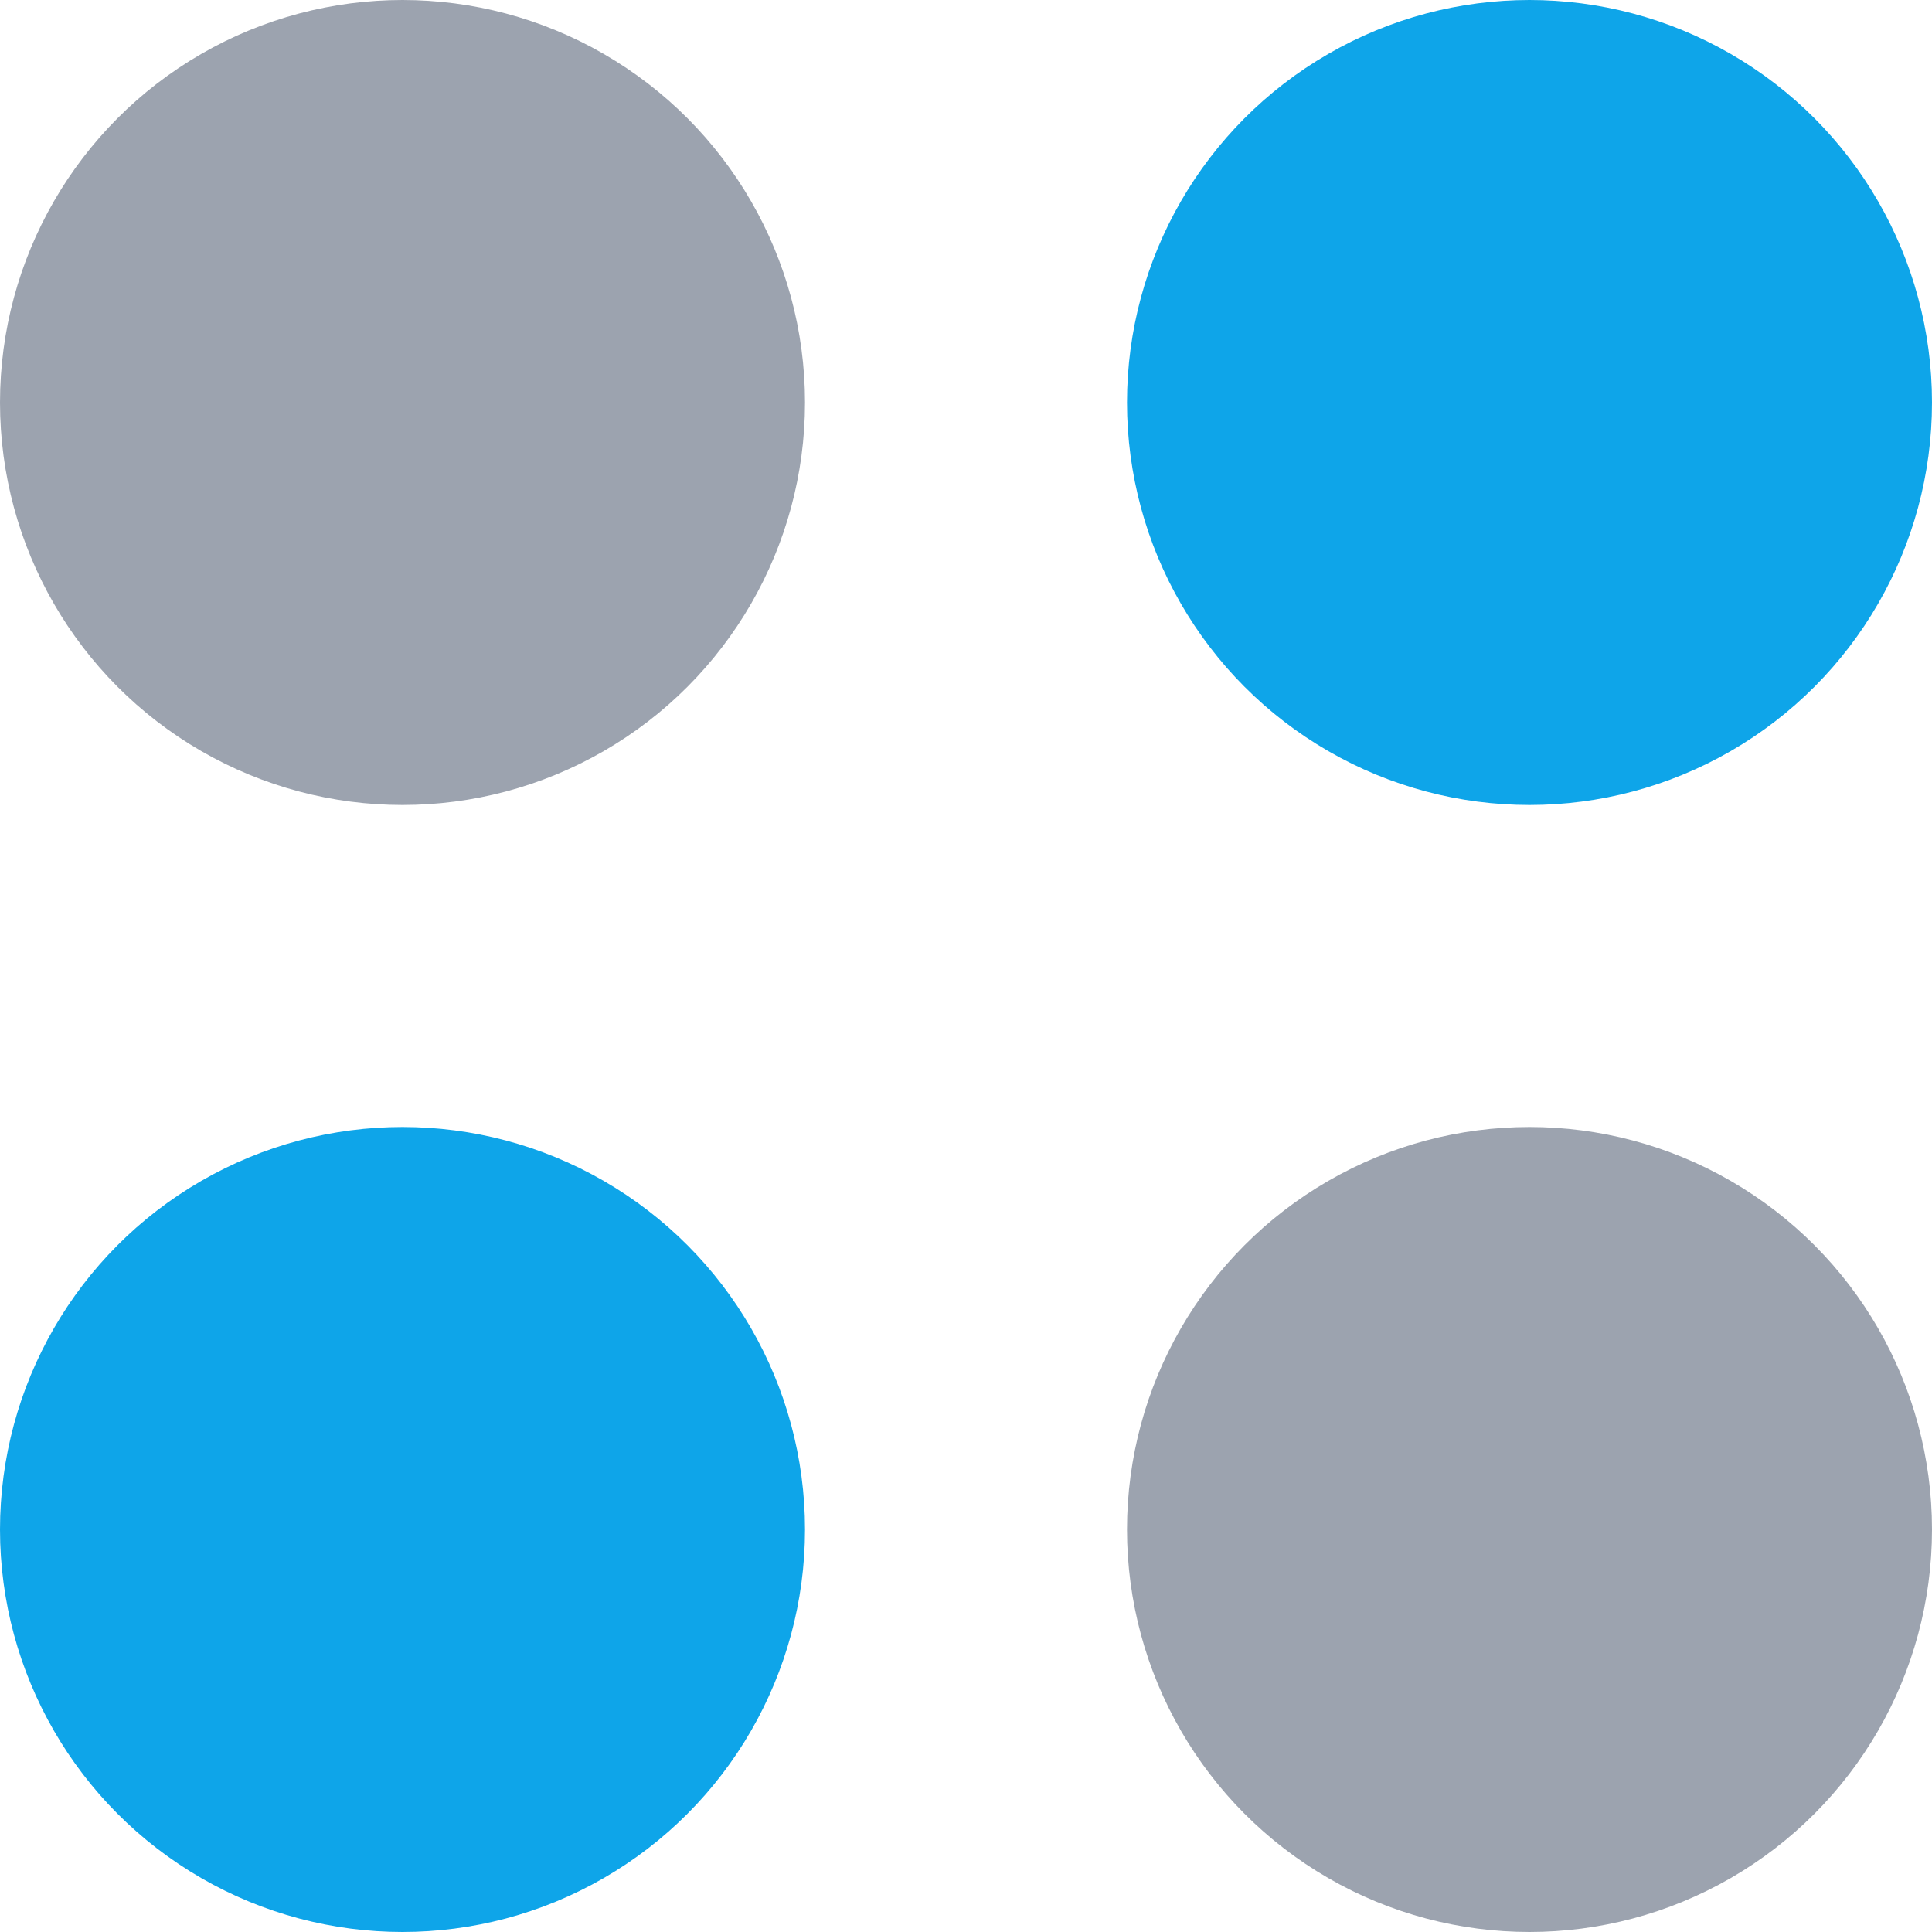
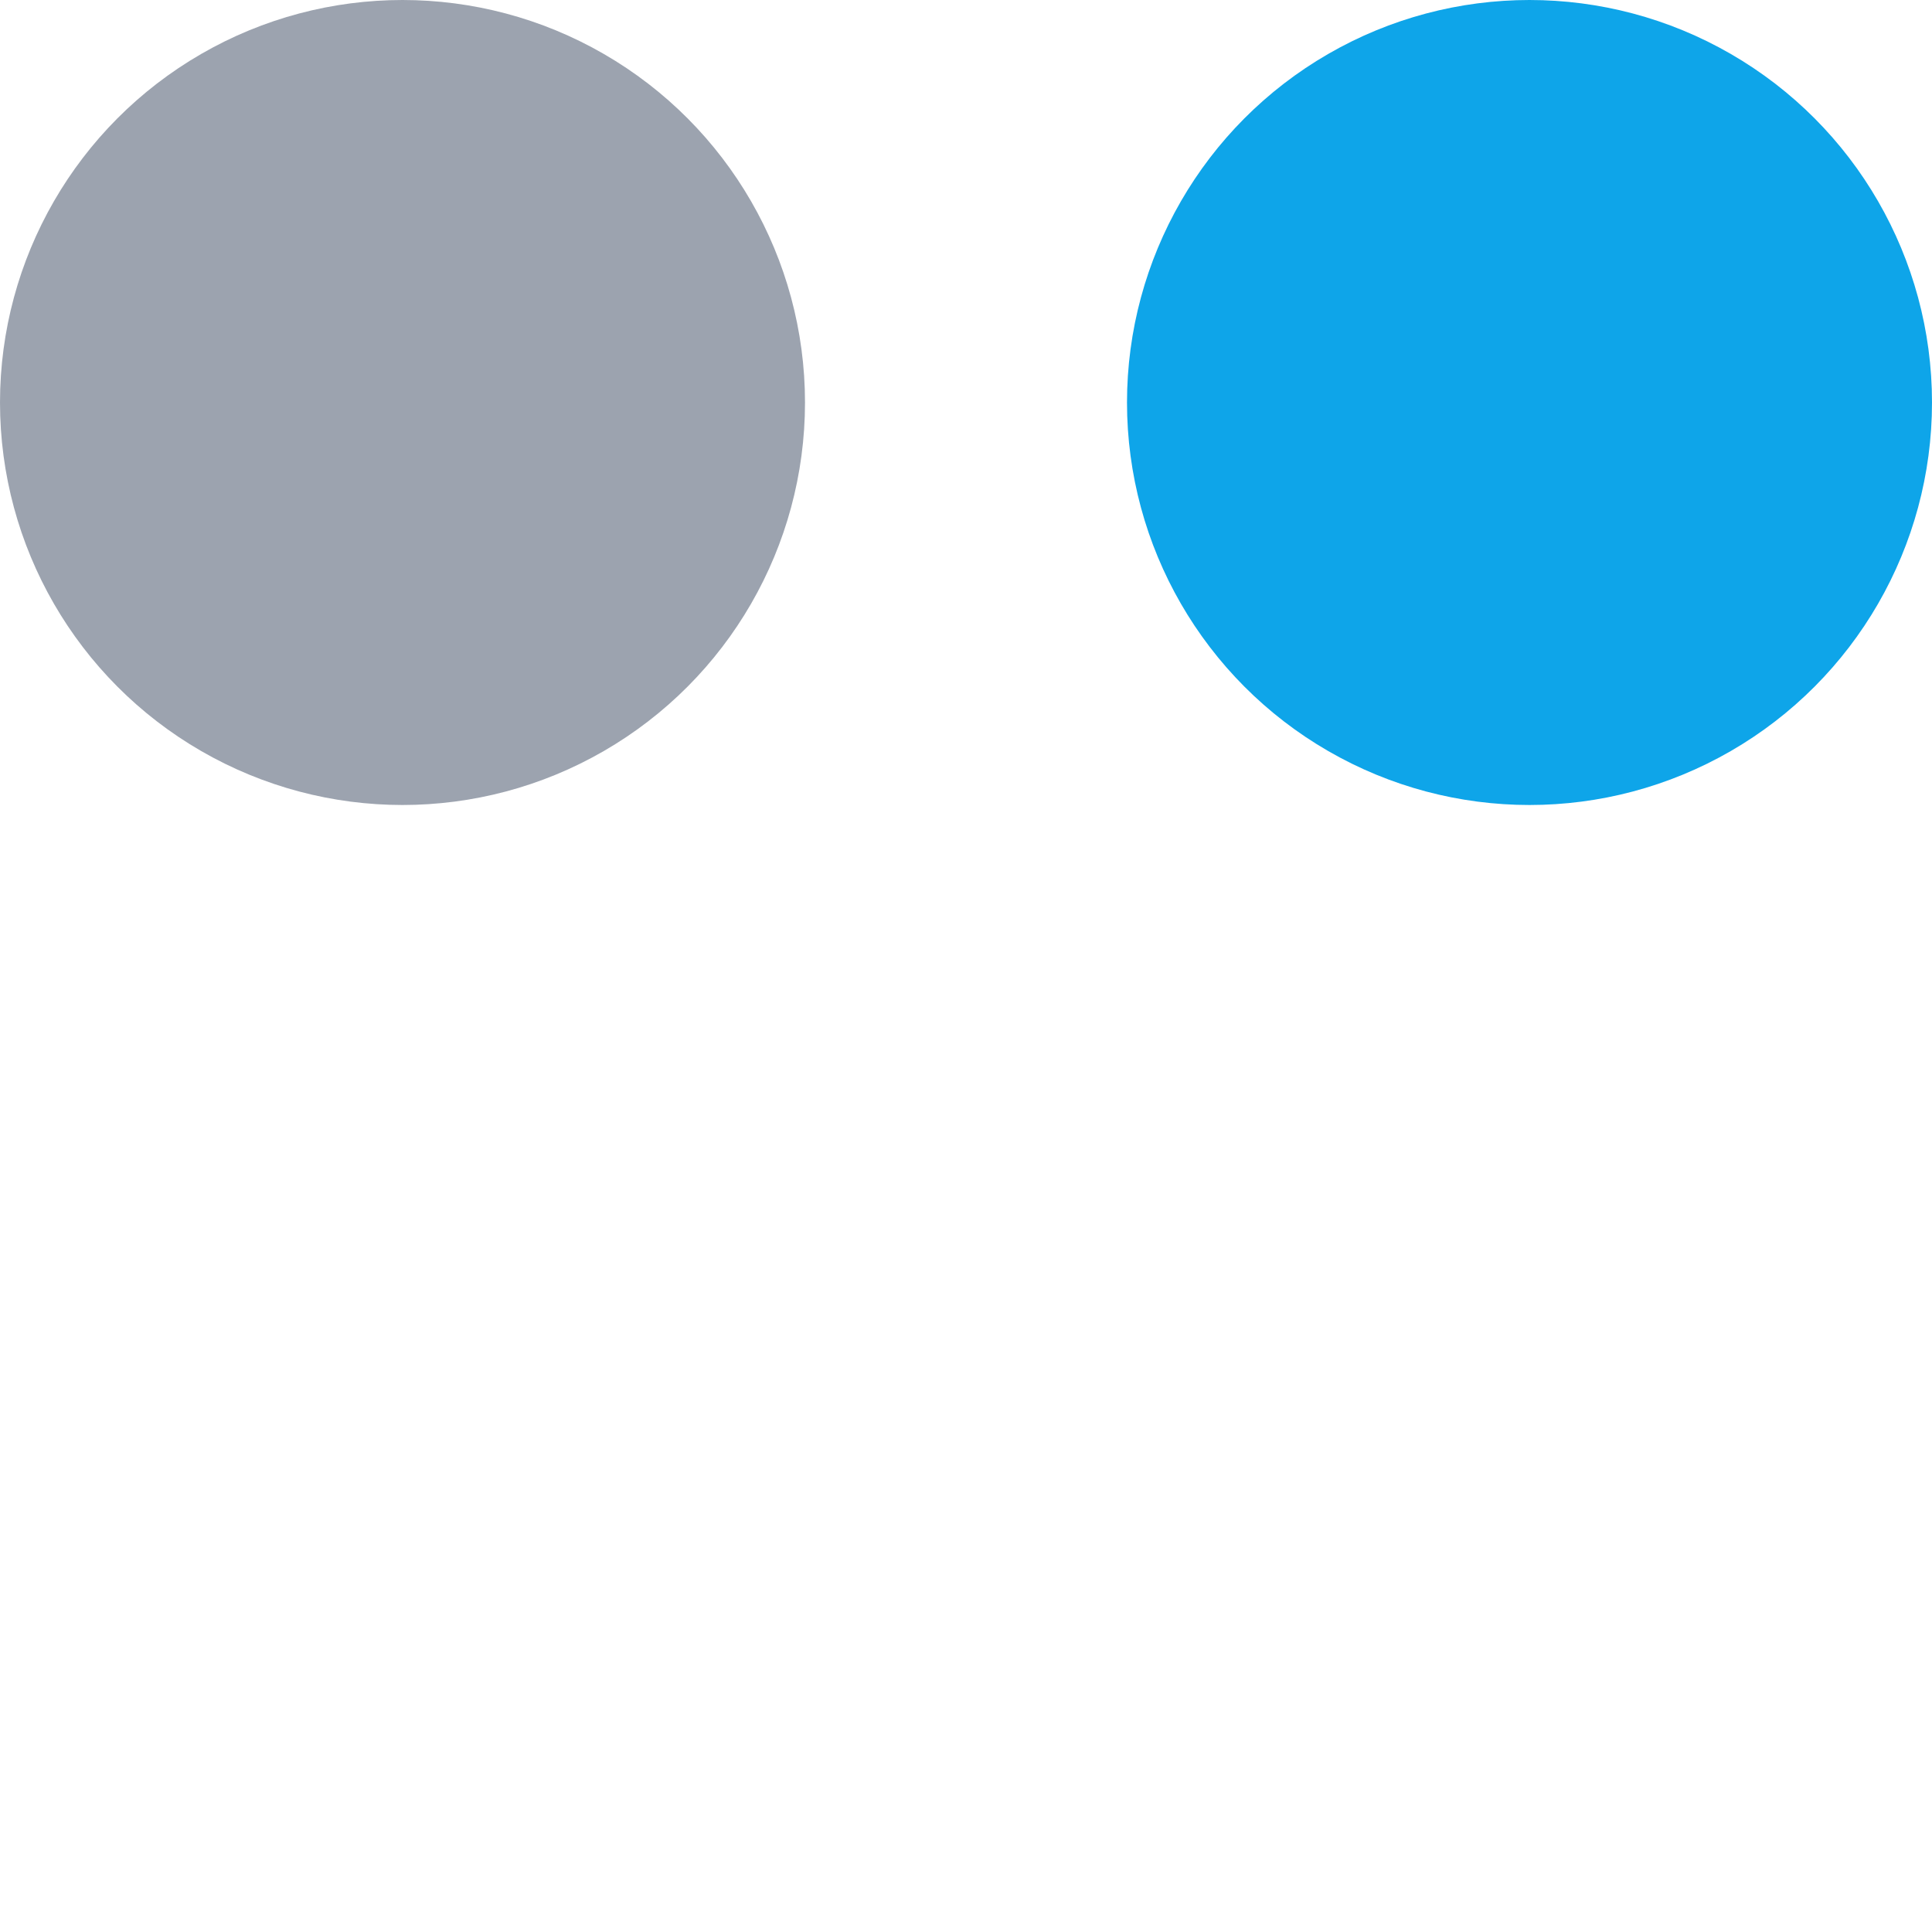
<svg xmlns="http://www.w3.org/2000/svg" width="24" height="24" viewBox="0 0 24 24" fill="none">
  <circle cx="5" cy="5" r="5" fill="#9CA3AF" />
  <circle cx="19" cy="5" r="5" fill="#0EA5E9" />
-   <circle cx="5" cy="19" r="5" fill="#0EA5E9" />
-   <circle cx="19" cy="19" r="5" fill="#9CA3AF" />
</svg>